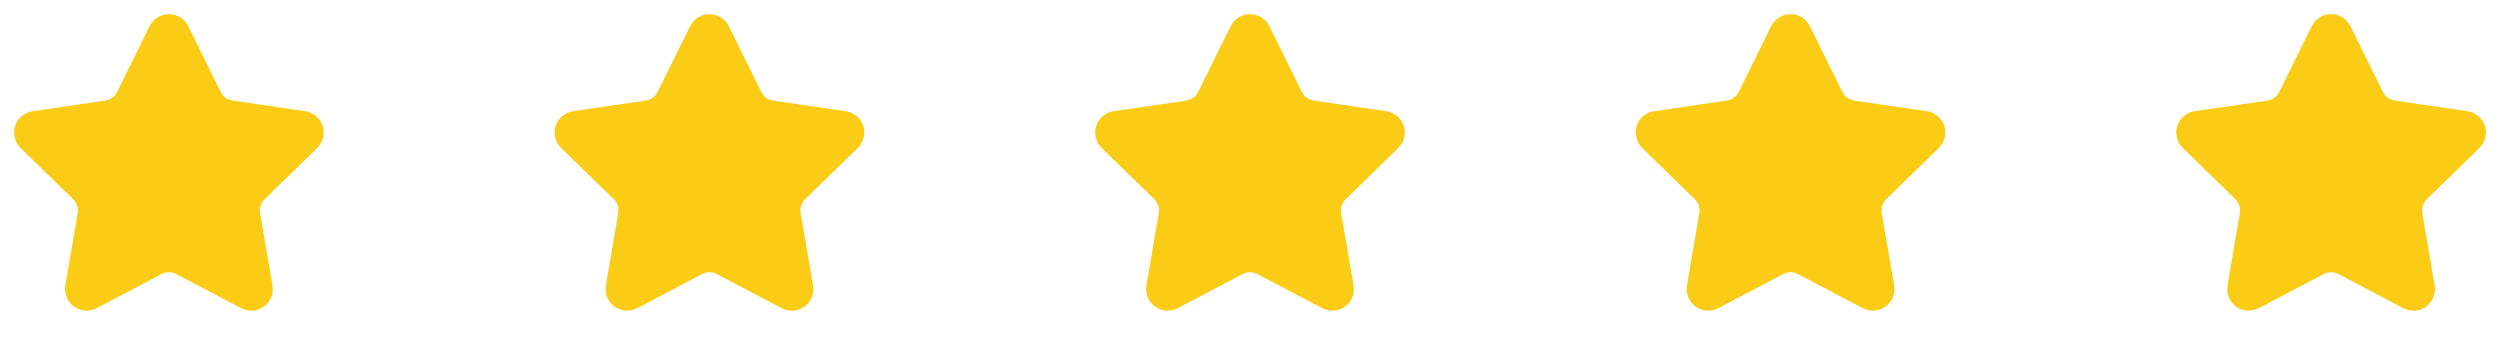
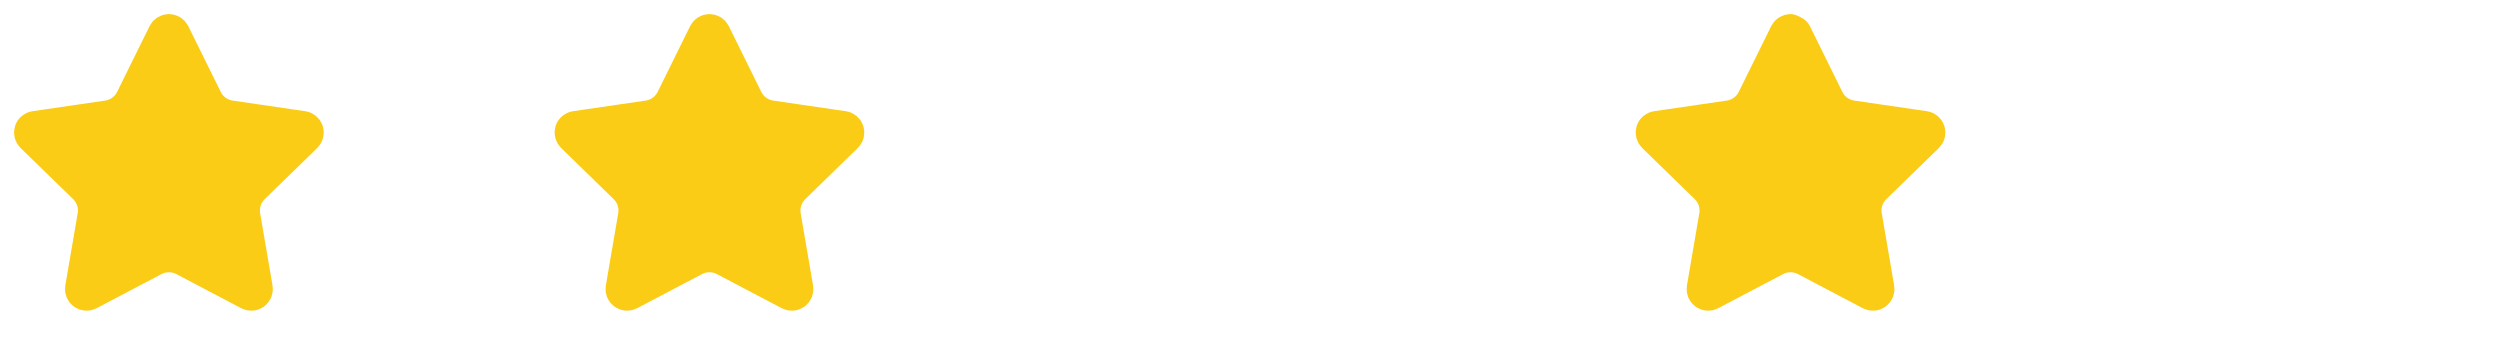
<svg xmlns="http://www.w3.org/2000/svg" width="148" height="20" viewBox="0 0 148 20" fill="none">
  <path d="M9.604 1.913C9.641 1.839 9.697 1.777 9.767 1.733C9.837 1.69 9.918 1.667 10 1.667C10.082 1.667 10.163 1.69 10.233 1.733C10.303 1.777 10.359 1.839 10.396 1.913L12.321 5.812C12.447 6.069 12.635 6.291 12.866 6.459C13.098 6.627 13.367 6.737 13.65 6.779L17.955 7.409C18.036 7.42 18.113 7.455 18.176 7.508C18.239 7.561 18.286 7.631 18.312 7.709C18.337 7.787 18.34 7.871 18.32 7.951C18.301 8.031 18.259 8.104 18.2 8.162L15.086 11.194C14.881 11.394 14.728 11.641 14.639 11.913C14.55 12.186 14.529 12.476 14.577 12.759L15.312 17.042C15.327 17.123 15.318 17.207 15.287 17.284C15.256 17.361 15.204 17.427 15.137 17.476C15.07 17.525 14.991 17.554 14.908 17.559C14.825 17.565 14.743 17.547 14.67 17.509L10.822 15.485C10.568 15.352 10.286 15.283 9.999 15.283C9.713 15.283 9.431 15.352 9.177 15.485L5.33 17.509C5.257 17.547 5.174 17.565 5.092 17.559C5.009 17.553 4.93 17.524 4.863 17.475C4.797 17.427 4.745 17.36 4.714 17.284C4.683 17.207 4.674 17.123 4.688 17.042L5.422 12.759C5.471 12.477 5.45 12.186 5.361 11.914C5.272 11.641 5.119 11.394 4.913 11.194L1.8 8.163C1.74 8.105 1.698 8.032 1.678 7.952C1.658 7.872 1.661 7.787 1.687 7.709C1.712 7.63 1.759 7.56 1.823 7.507C1.886 7.454 1.963 7.419 2.045 7.408L6.349 6.779C6.633 6.737 6.902 6.628 7.134 6.459C7.366 6.291 7.553 6.069 7.68 5.812L9.604 1.913Z" fill="#FACC15" stroke="#FACC15" stroke-width="1.667" stroke-linecap="round" stroke-linejoin="round" />
  <path d="M41.604 1.913C41.641 1.839 41.697 1.777 41.767 1.733C41.837 1.69 41.917 1.667 42 1.667C42.082 1.667 42.163 1.69 42.233 1.733C42.303 1.777 42.359 1.839 42.396 1.913L44.321 5.812C44.447 6.069 44.635 6.291 44.866 6.459C45.098 6.627 45.367 6.737 45.65 6.779L49.955 7.409C50.036 7.42 50.113 7.455 50.176 7.508C50.239 7.561 50.286 7.631 50.312 7.709C50.337 7.787 50.34 7.871 50.32 7.951C50.301 8.031 50.259 8.104 50.2 8.162L47.087 11.194C46.881 11.394 46.728 11.641 46.639 11.913C46.55 12.186 46.529 12.476 46.577 12.759L47.312 17.042C47.327 17.123 47.318 17.207 47.287 17.284C47.256 17.361 47.204 17.427 47.137 17.476C47.07 17.525 46.991 17.554 46.908 17.559C46.825 17.565 46.743 17.547 46.67 17.509L42.822 15.485C42.568 15.352 42.286 15.283 41.999 15.283C41.713 15.283 41.431 15.352 41.177 15.485L37.33 17.509C37.257 17.547 37.174 17.565 37.092 17.559C37.01 17.553 36.93 17.524 36.864 17.475C36.797 17.427 36.745 17.36 36.714 17.284C36.683 17.207 36.674 17.123 36.688 17.042L37.422 12.759C37.471 12.477 37.45 12.186 37.361 11.914C37.272 11.641 37.119 11.394 36.913 11.194L33.8 8.163C33.74 8.105 33.698 8.032 33.678 7.952C33.658 7.872 33.661 7.787 33.687 7.709C33.712 7.63 33.759 7.56 33.823 7.507C33.886 7.454 33.963 7.419 34.045 7.408L38.349 6.779C38.633 6.737 38.902 6.628 39.134 6.459C39.365 6.291 39.553 6.069 39.68 5.812L41.604 1.913Z" fill="#FACC15" stroke="#FACC15" stroke-width="1.667" stroke-linecap="round" stroke-linejoin="round" />
-   <path d="M73.604 1.913C73.641 1.839 73.697 1.777 73.767 1.733C73.837 1.69 73.918 1.667 74 1.667C74.082 1.667 74.163 1.69 74.233 1.733C74.303 1.777 74.359 1.839 74.396 1.913L76.321 5.812C76.448 6.069 76.635 6.291 76.866 6.459C77.098 6.627 77.367 6.737 77.65 6.779L81.955 7.409C82.036 7.42 82.113 7.455 82.176 7.508C82.239 7.561 82.286 7.631 82.312 7.709C82.337 7.787 82.34 7.871 82.32 7.951C82.301 8.031 82.259 8.104 82.2 8.162L79.087 11.194C78.881 11.394 78.728 11.641 78.639 11.913C78.55 12.186 78.529 12.476 78.577 12.759L79.312 17.042C79.327 17.123 79.318 17.207 79.287 17.284C79.256 17.361 79.204 17.427 79.137 17.476C79.07 17.525 78.991 17.554 78.908 17.559C78.826 17.565 78.743 17.547 78.67 17.509L74.822 15.485C74.568 15.352 74.286 15.283 73.999 15.283C73.713 15.283 73.431 15.352 73.177 15.485L69.33 17.509C69.257 17.547 69.174 17.565 69.092 17.559C69.01 17.553 68.93 17.524 68.864 17.475C68.797 17.427 68.745 17.36 68.714 17.284C68.683 17.207 68.674 17.123 68.688 17.042L69.422 12.759C69.471 12.477 69.45 12.186 69.361 11.914C69.272 11.641 69.119 11.394 68.913 11.194L65.8 8.163C65.74 8.105 65.698 8.032 65.678 7.952C65.658 7.872 65.661 7.787 65.687 7.709C65.712 7.63 65.759 7.56 65.823 7.507C65.886 7.454 65.963 7.419 66.045 7.408L70.349 6.779C70.633 6.737 70.902 6.628 71.134 6.459C71.365 6.291 71.553 6.069 71.68 5.812L73.604 1.913Z" fill="#FACC15" stroke="#FACC15" stroke-width="1.667" stroke-linecap="round" stroke-linejoin="round" />
-   <path d="M105.604 1.913C105.641 1.839 105.697 1.777 105.767 1.733C105.837 1.69 105.918 1.667 106 1.667C106.082 1.667 106.163 1.69 106.233 1.733C106.303 1.777 106.359 1.839 106.396 1.913L108.321 5.812C108.448 6.069 108.635 6.291 108.866 6.459C109.098 6.627 109.367 6.737 109.65 6.779L113.955 7.409C114.036 7.42 114.113 7.455 114.176 7.508C114.239 7.561 114.286 7.631 114.312 7.709C114.337 7.787 114.34 7.871 114.32 7.951C114.301 8.031 114.259 8.104 114.2 8.162L111.087 11.194C110.881 11.394 110.728 11.641 110.639 11.913C110.55 12.186 110.529 12.476 110.577 12.759L111.312 17.042C111.327 17.123 111.318 17.207 111.287 17.284C111.256 17.361 111.204 17.427 111.137 17.476C111.07 17.525 110.991 17.554 110.908 17.559C110.826 17.565 110.743 17.547 110.67 17.509L106.822 15.485C106.568 15.352 106.286 15.283 105.999 15.283C105.713 15.283 105.431 15.352 105.177 15.485L101.33 17.509C101.257 17.547 101.174 17.565 101.092 17.559C101.009 17.553 100.93 17.524 100.863 17.475C100.797 17.427 100.745 17.36 100.714 17.284C100.683 17.207 100.674 17.123 100.688 17.042L101.422 12.759C101.471 12.477 101.45 12.186 101.361 11.914C101.272 11.641 101.119 11.394 100.913 11.194L97.8 8.163C97.74 8.105 97.698 8.032 97.678 7.952C97.658 7.872 97.661 7.787 97.687 7.709C97.712 7.63 97.759 7.56 97.823 7.507C97.886 7.454 97.963 7.419 98.045 7.408L102.349 6.779C102.633 6.737 102.902 6.628 103.134 6.459C103.366 6.291 103.553 6.069 103.68 5.812L105.604 1.913Z" fill="#FACC15" stroke="#FACC15" stroke-width="1.667" stroke-linecap="round" stroke-linejoin="round" />
-   <path d="M137.604 1.913C137.641 1.839 137.697 1.777 137.767 1.733C137.837 1.69 137.918 1.667 138 1.667C138.082 1.667 138.163 1.69 138.233 1.733C138.303 1.777 138.359 1.839 138.396 1.913L140.321 5.812C140.448 6.069 140.635 6.291 140.866 6.459C141.098 6.627 141.367 6.737 141.65 6.779L145.955 7.409C146.036 7.42 146.113 7.455 146.176 7.508C146.239 7.561 146.286 7.631 146.312 7.709C146.337 7.787 146.34 7.871 146.32 7.951C146.301 8.031 146.259 8.104 146.2 8.162L143.087 11.194C142.881 11.394 142.728 11.641 142.639 11.913C142.55 12.186 142.529 12.476 142.577 12.759L143.312 17.042C143.327 17.123 143.318 17.207 143.287 17.284C143.256 17.361 143.204 17.427 143.137 17.476C143.07 17.525 142.991 17.554 142.908 17.559C142.826 17.565 142.743 17.547 142.67 17.509L138.822 15.485C138.568 15.352 138.286 15.283 137.999 15.283C137.713 15.283 137.431 15.352 137.177 15.485L133.33 17.509C133.257 17.547 133.174 17.565 133.092 17.559C133.009 17.553 132.93 17.524 132.863 17.475C132.797 17.427 132.745 17.36 132.714 17.284C132.683 17.207 132.674 17.123 132.688 17.042L133.422 12.759C133.471 12.477 133.45 12.186 133.361 11.914C133.272 11.641 133.119 11.394 132.913 11.194L129.8 8.163C129.74 8.105 129.698 8.032 129.678 7.952C129.658 7.872 129.661 7.787 129.687 7.709C129.712 7.63 129.759 7.56 129.823 7.507C129.886 7.454 129.963 7.419 130.045 7.408L134.349 6.779C134.633 6.737 134.902 6.628 135.134 6.459C135.366 6.291 135.553 6.069 135.68 5.812L137.604 1.913Z" fill="#FACC15" stroke="#FACC15" stroke-width="1.667" stroke-linecap="round" stroke-linejoin="round" />
+   <path d="M105.604 1.913C105.641 1.839 105.697 1.777 105.767 1.733C105.837 1.69 105.918 1.667 106 1.667C106.303 1.777 106.359 1.839 106.396 1.913L108.321 5.812C108.448 6.069 108.635 6.291 108.866 6.459C109.098 6.627 109.367 6.737 109.65 6.779L113.955 7.409C114.036 7.42 114.113 7.455 114.176 7.508C114.239 7.561 114.286 7.631 114.312 7.709C114.337 7.787 114.34 7.871 114.32 7.951C114.301 8.031 114.259 8.104 114.2 8.162L111.087 11.194C110.881 11.394 110.728 11.641 110.639 11.913C110.55 12.186 110.529 12.476 110.577 12.759L111.312 17.042C111.327 17.123 111.318 17.207 111.287 17.284C111.256 17.361 111.204 17.427 111.137 17.476C111.07 17.525 110.991 17.554 110.908 17.559C110.826 17.565 110.743 17.547 110.67 17.509L106.822 15.485C106.568 15.352 106.286 15.283 105.999 15.283C105.713 15.283 105.431 15.352 105.177 15.485L101.33 17.509C101.257 17.547 101.174 17.565 101.092 17.559C101.009 17.553 100.93 17.524 100.863 17.475C100.797 17.427 100.745 17.36 100.714 17.284C100.683 17.207 100.674 17.123 100.688 17.042L101.422 12.759C101.471 12.477 101.45 12.186 101.361 11.914C101.272 11.641 101.119 11.394 100.913 11.194L97.8 8.163C97.74 8.105 97.698 8.032 97.678 7.952C97.658 7.872 97.661 7.787 97.687 7.709C97.712 7.63 97.759 7.56 97.823 7.507C97.886 7.454 97.963 7.419 98.045 7.408L102.349 6.779C102.633 6.737 102.902 6.628 103.134 6.459C103.366 6.291 103.553 6.069 103.68 5.812L105.604 1.913Z" fill="#FACC15" stroke="#FACC15" stroke-width="1.667" stroke-linecap="round" stroke-linejoin="round" />
</svg>